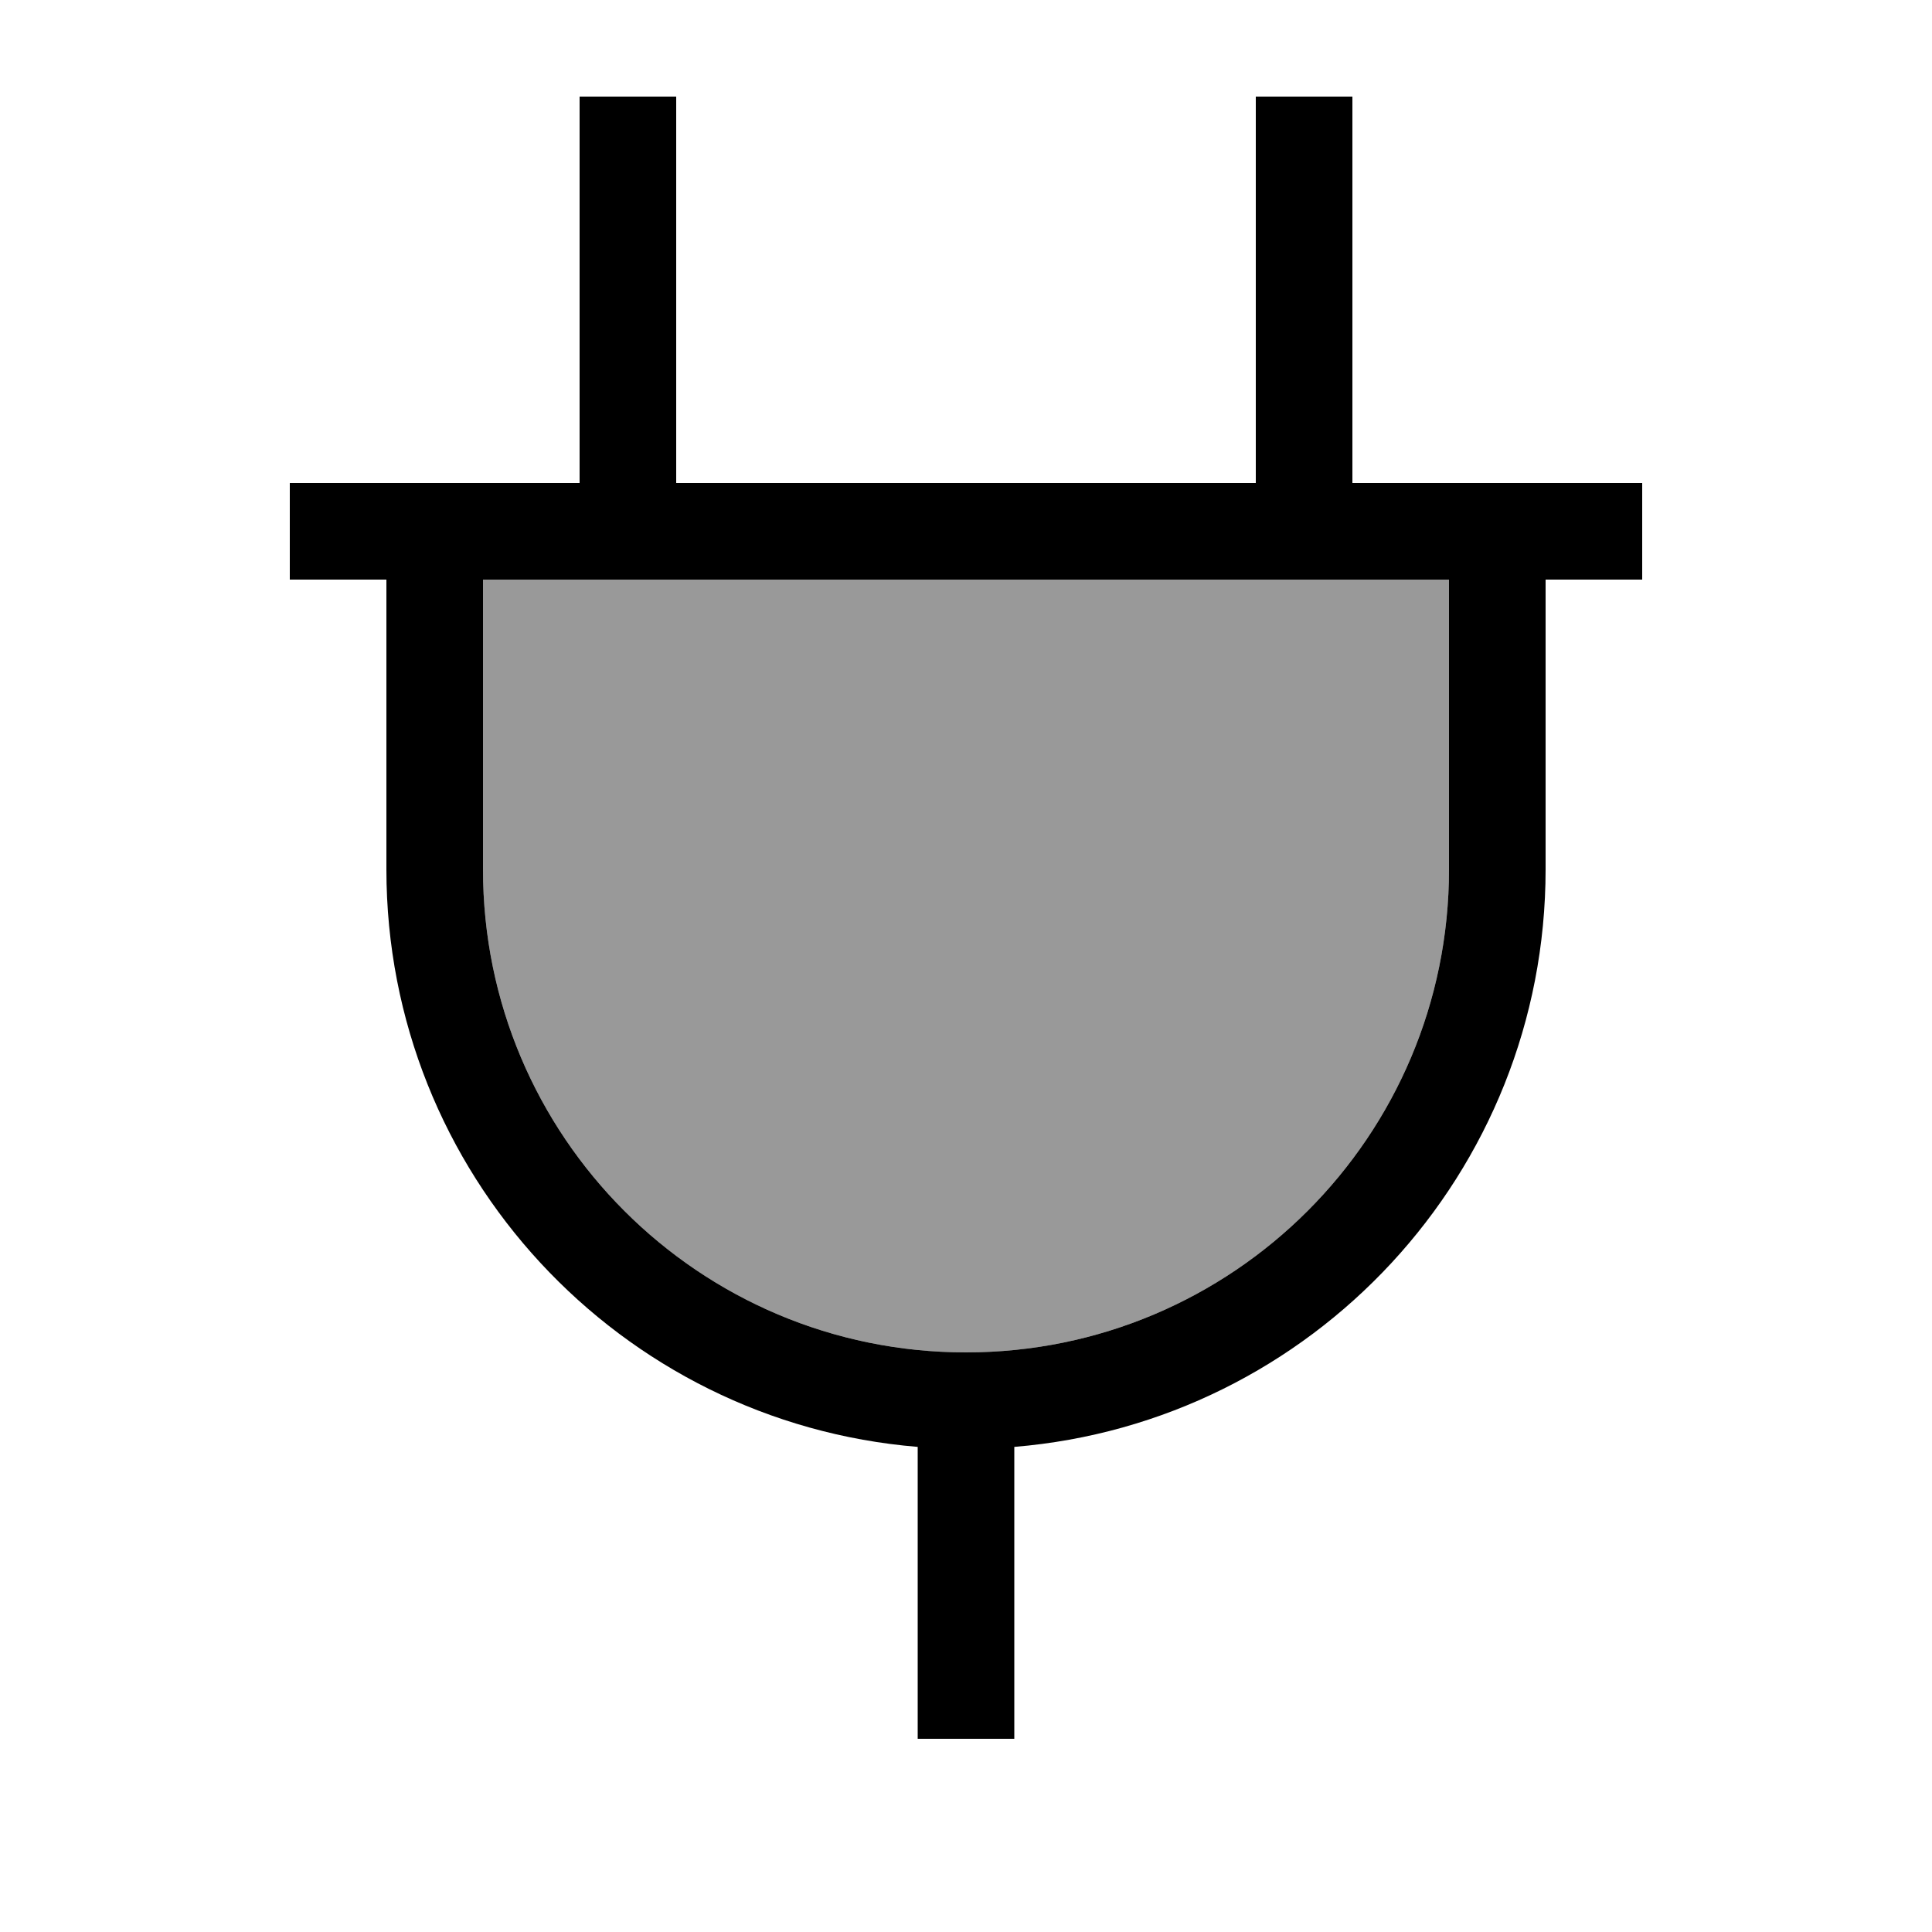
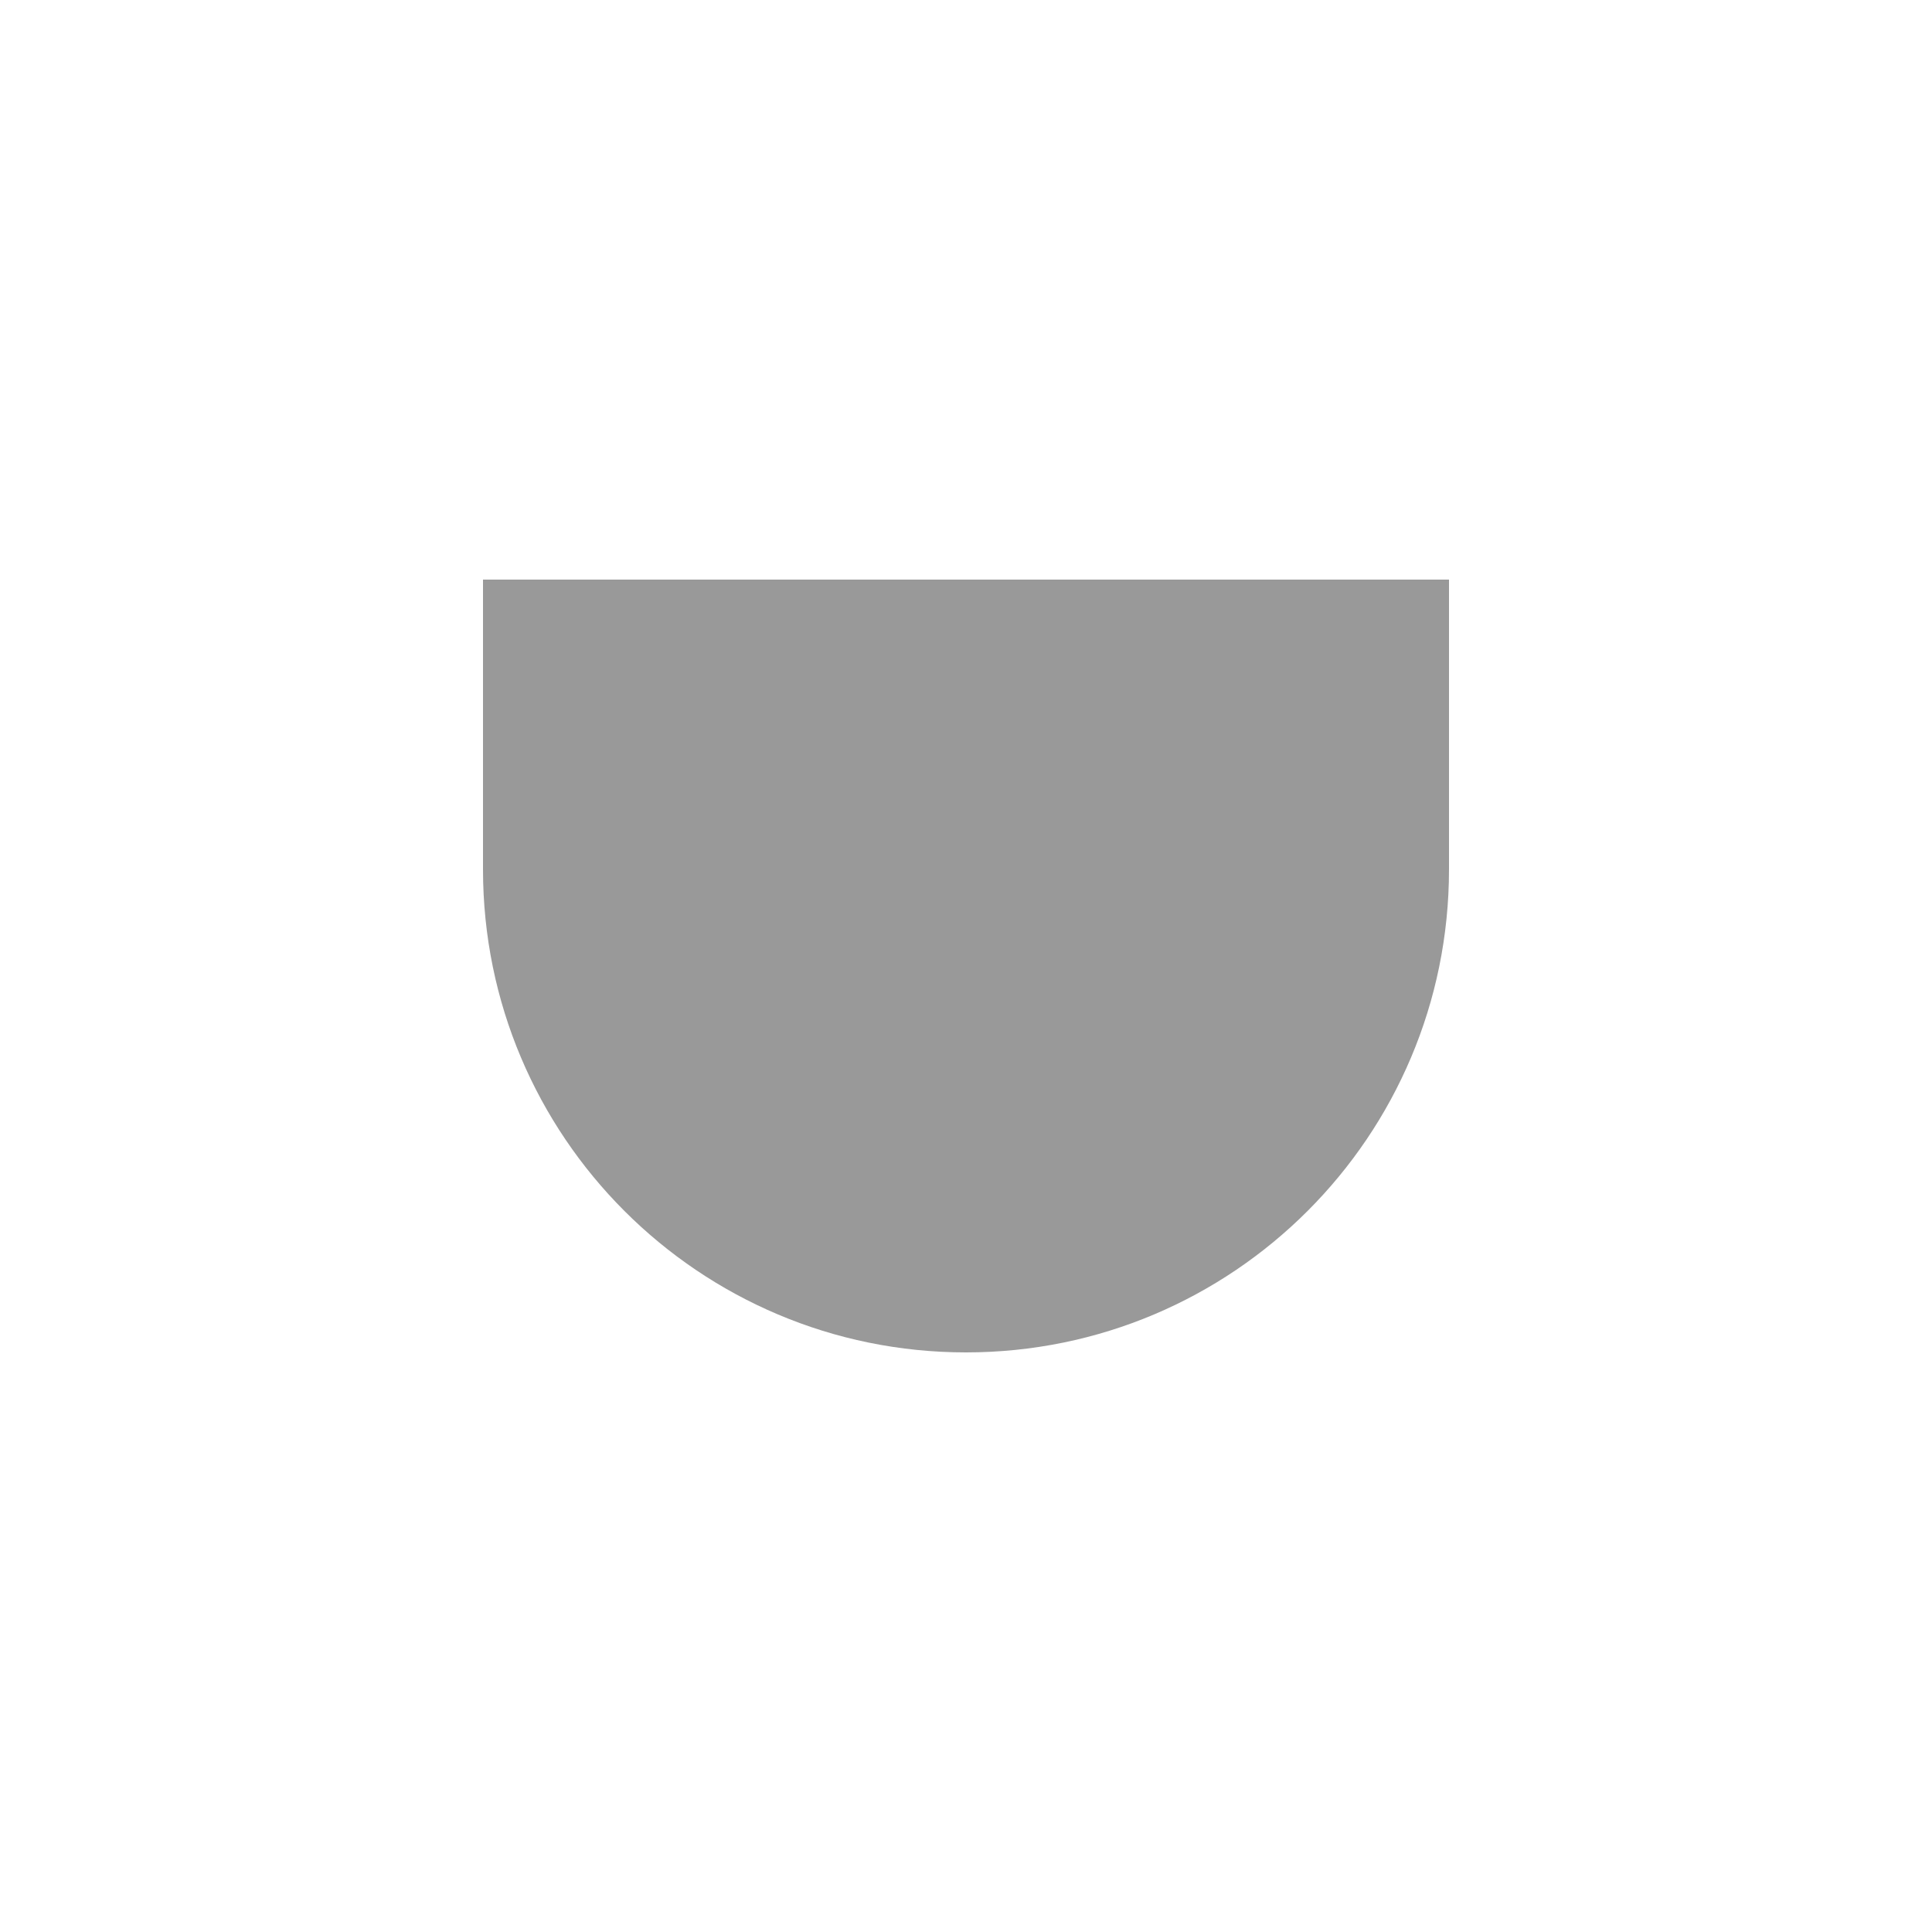
<svg xmlns="http://www.w3.org/2000/svg" viewBox="0 0 640 640">
  <path opacity=".4" fill="currentColor" d="M160 192L480 192L480 288C480 376.4 408.4 448 320 448C231.6 448 160 376.4 160 288L160 192z" />
-   <path fill="currentColor" d="M224 32L224 160L416 160L416 32L448 32L448 160L544 160L544 192L512 192L512 288C512 388.6 434.6 471.2 336 479.3L336 576L304 576L304 479.3C205.4 471.2 128 388.6 128 288L128 192L96 192L96 160L192 160L192 32L224 32zM160 192L160 288C160 376.4 231.6 448 320 448C408.4 448 480 376.4 480 288L480 192L160 192z" />
</svg>